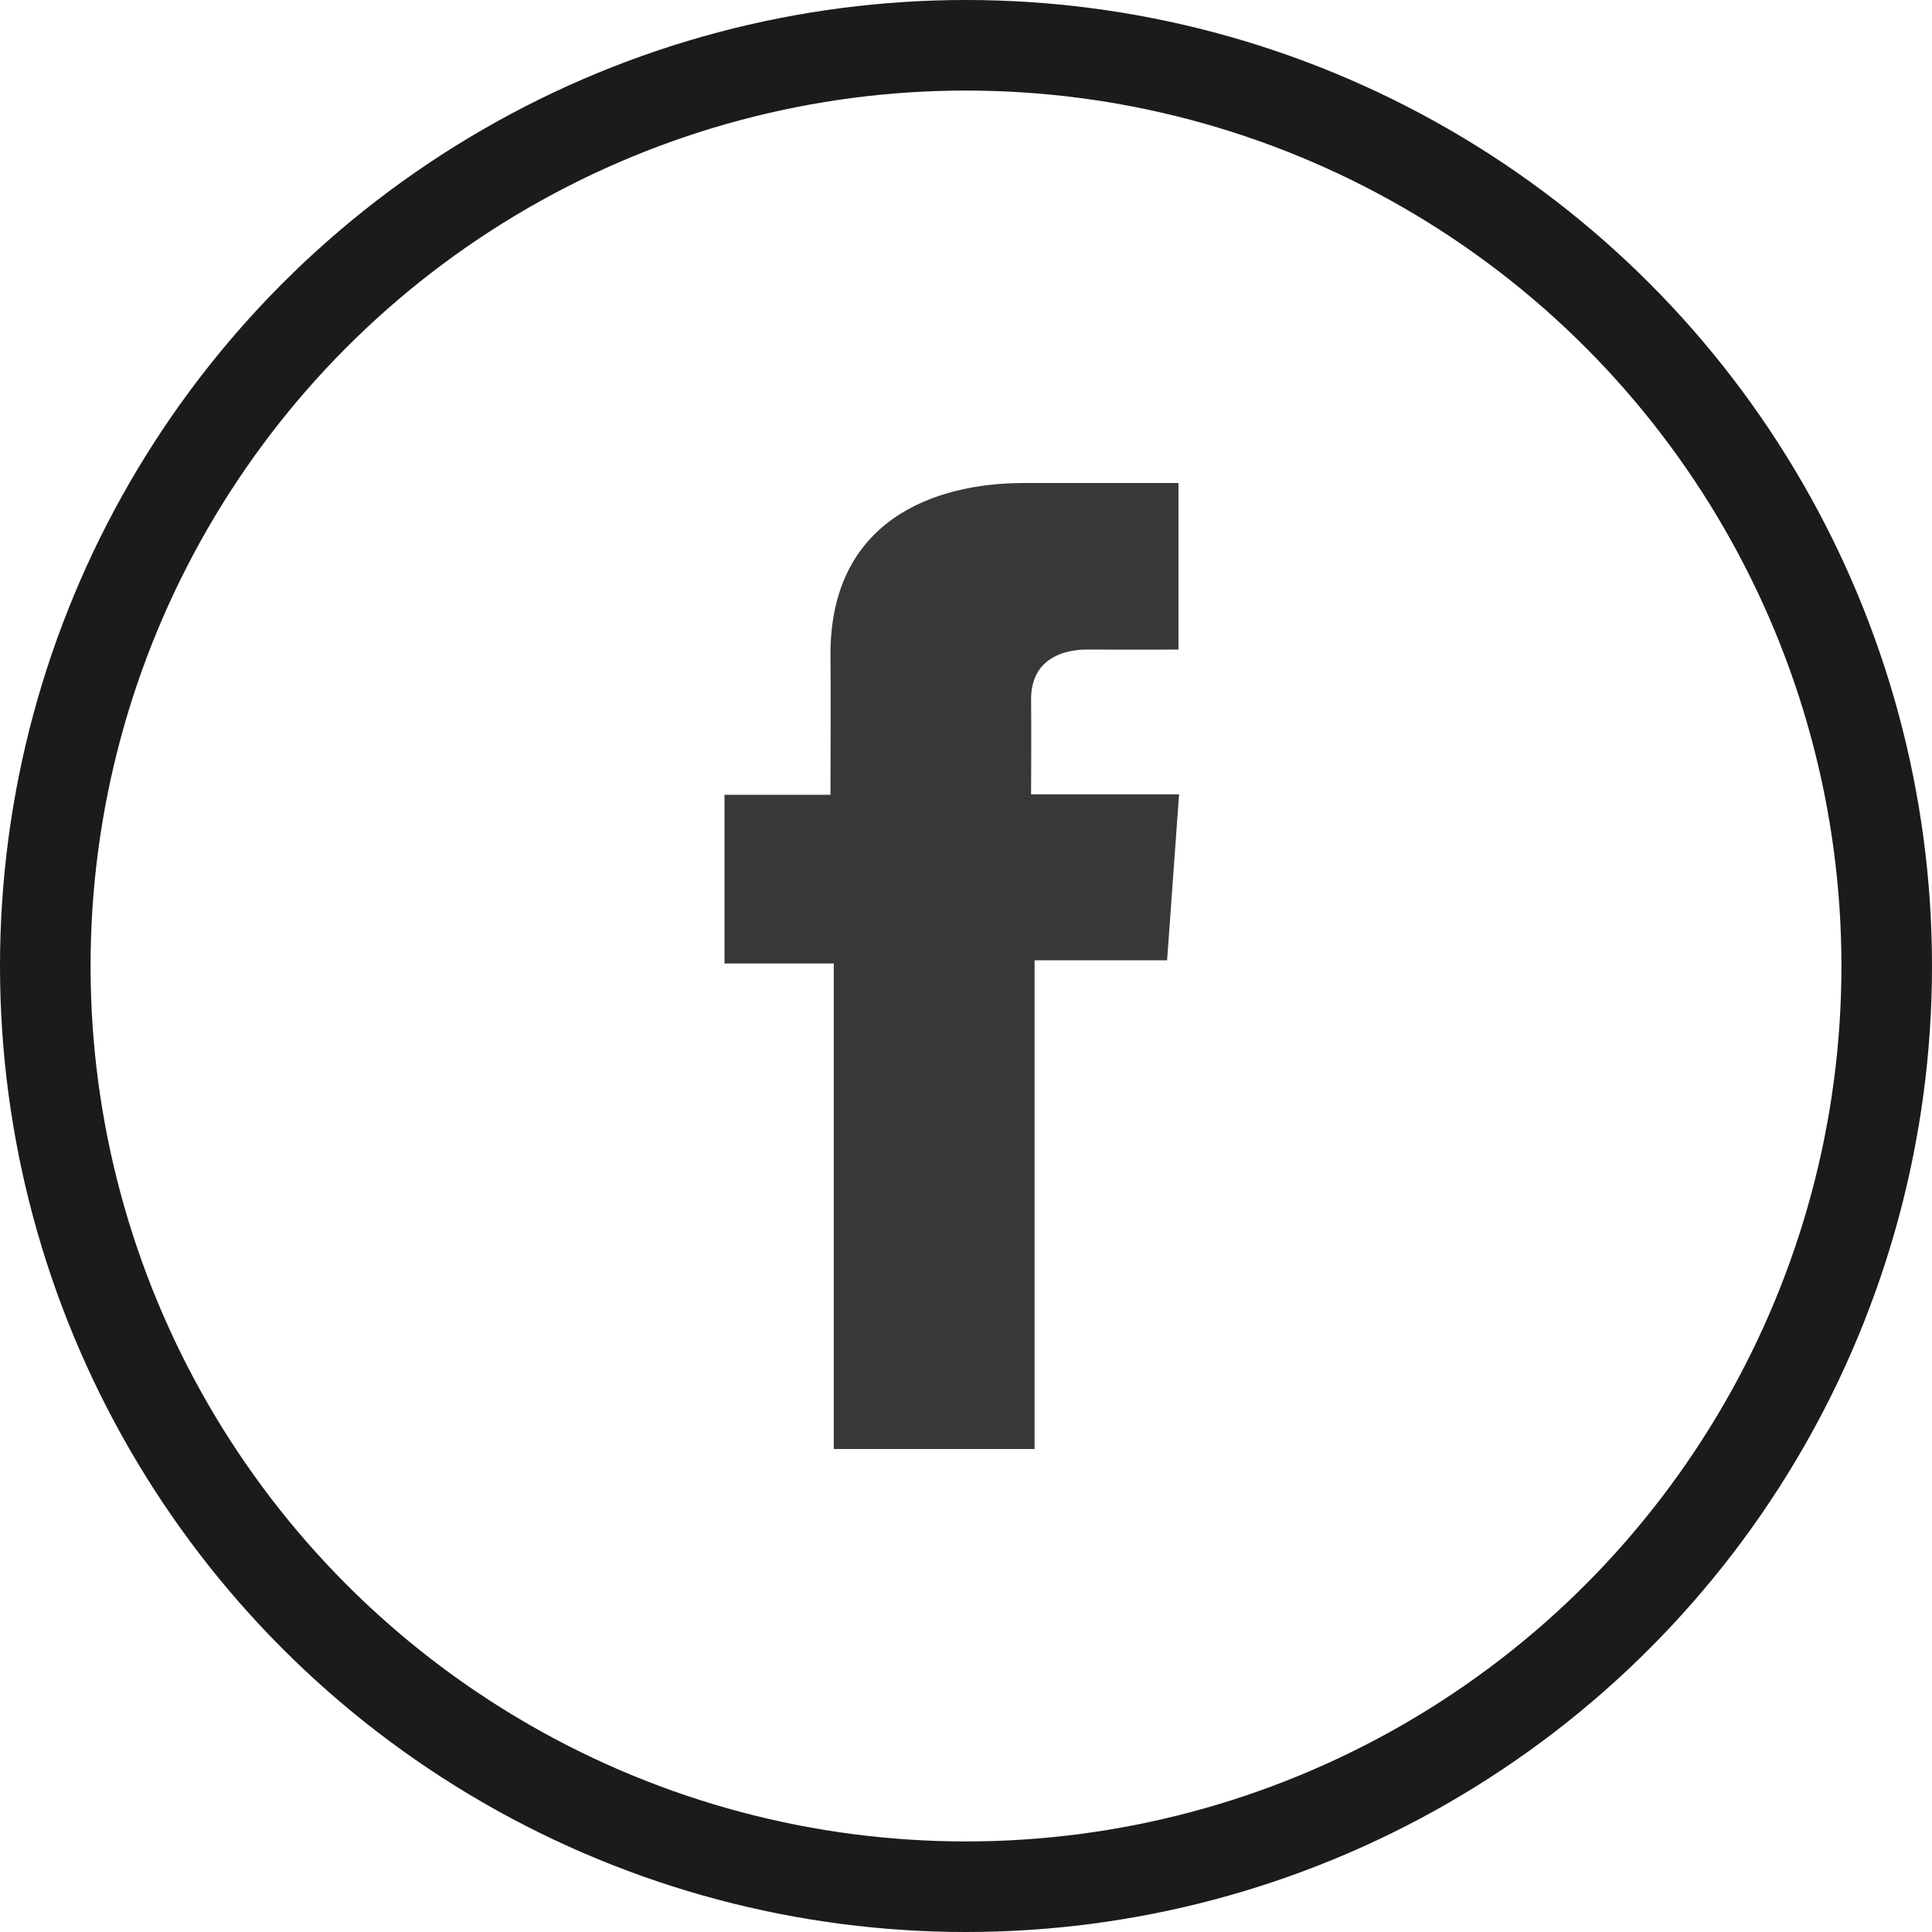
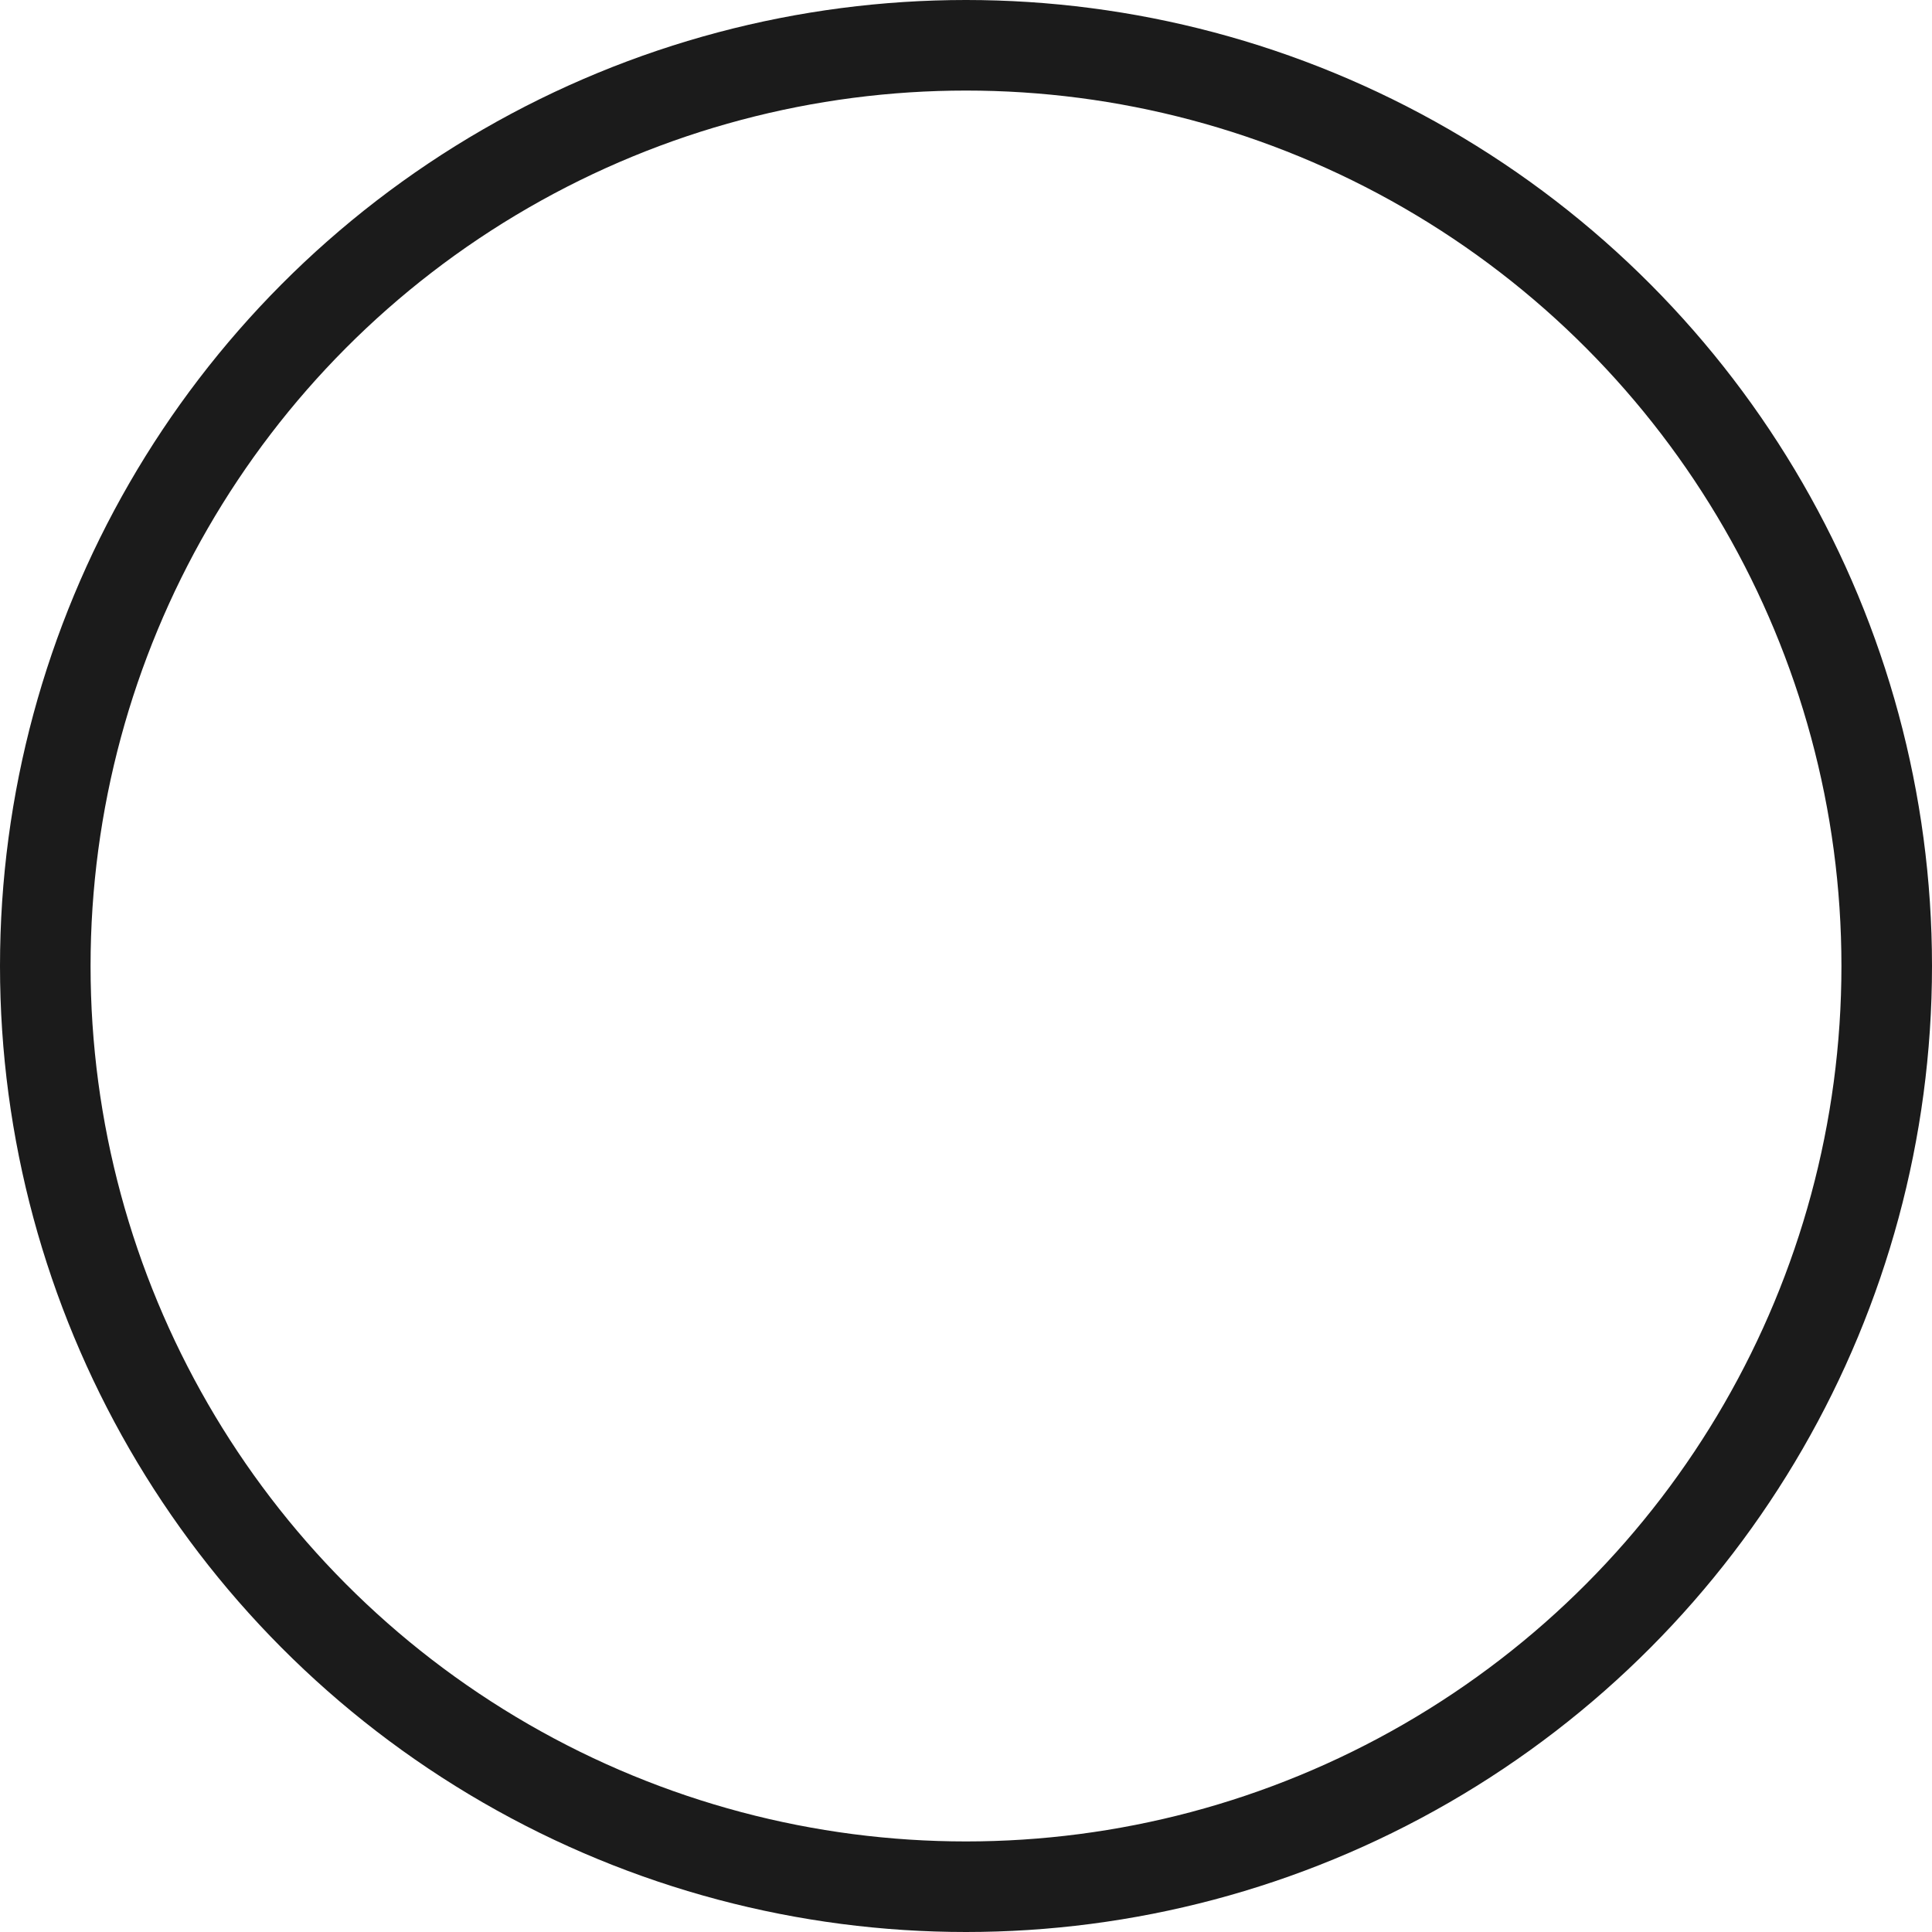
<svg xmlns="http://www.w3.org/2000/svg" width="32" height="32" viewBox="0 0 32 32" fill="none">
-   <path opacity="0.87" d="M19.518 8H16.961C15.443 8 13.755 8.638 13.755 10.838C13.763 11.604 13.755 12.338 13.755 13.164H12V15.958H13.81V24H17.136V15.905H19.331L19.529 13.157H17.078C17.078 13.157 17.084 11.934 17.078 11.579C17.078 10.71 17.983 10.759 18.037 10.759C18.468 10.759 19.304 10.761 19.519 10.759V8H19.518Z" fill="#1B1B1B" />
  <circle cx="16" cy="16" r="15.25" stroke="#1B1B1B" stroke-width="1.5" stroke-linecap="round" stroke-linejoin="round" />
</svg>